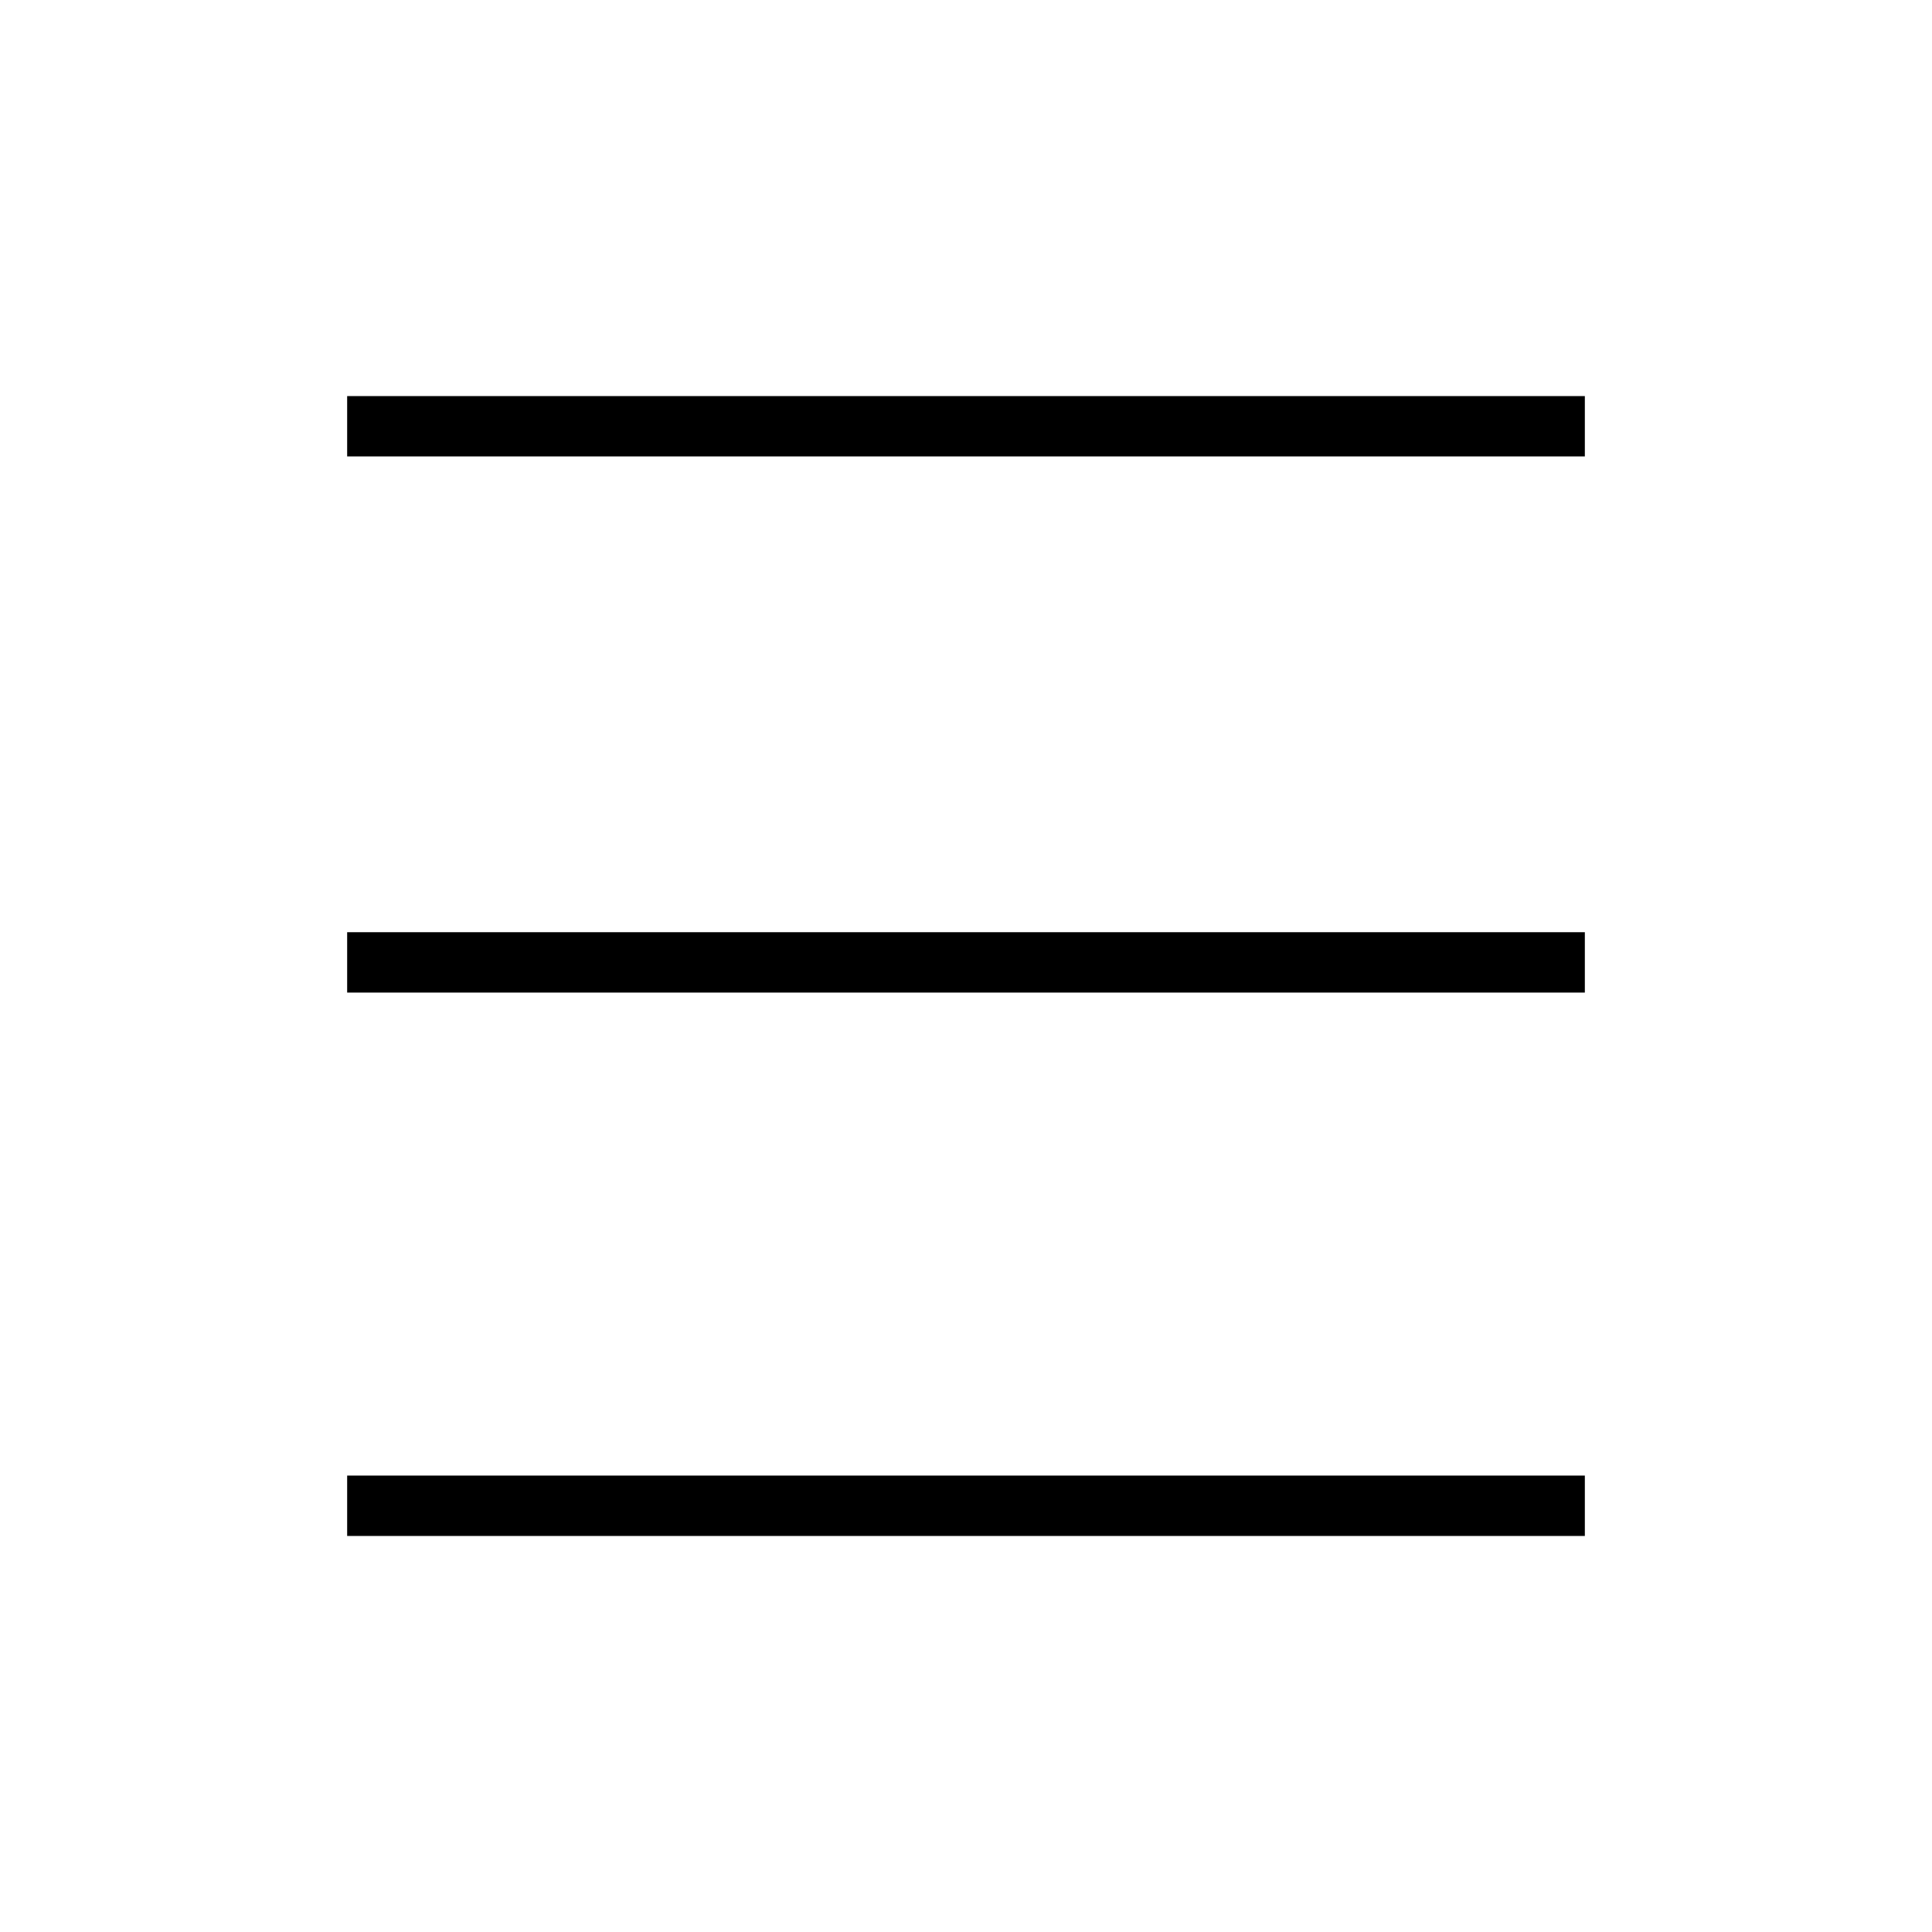
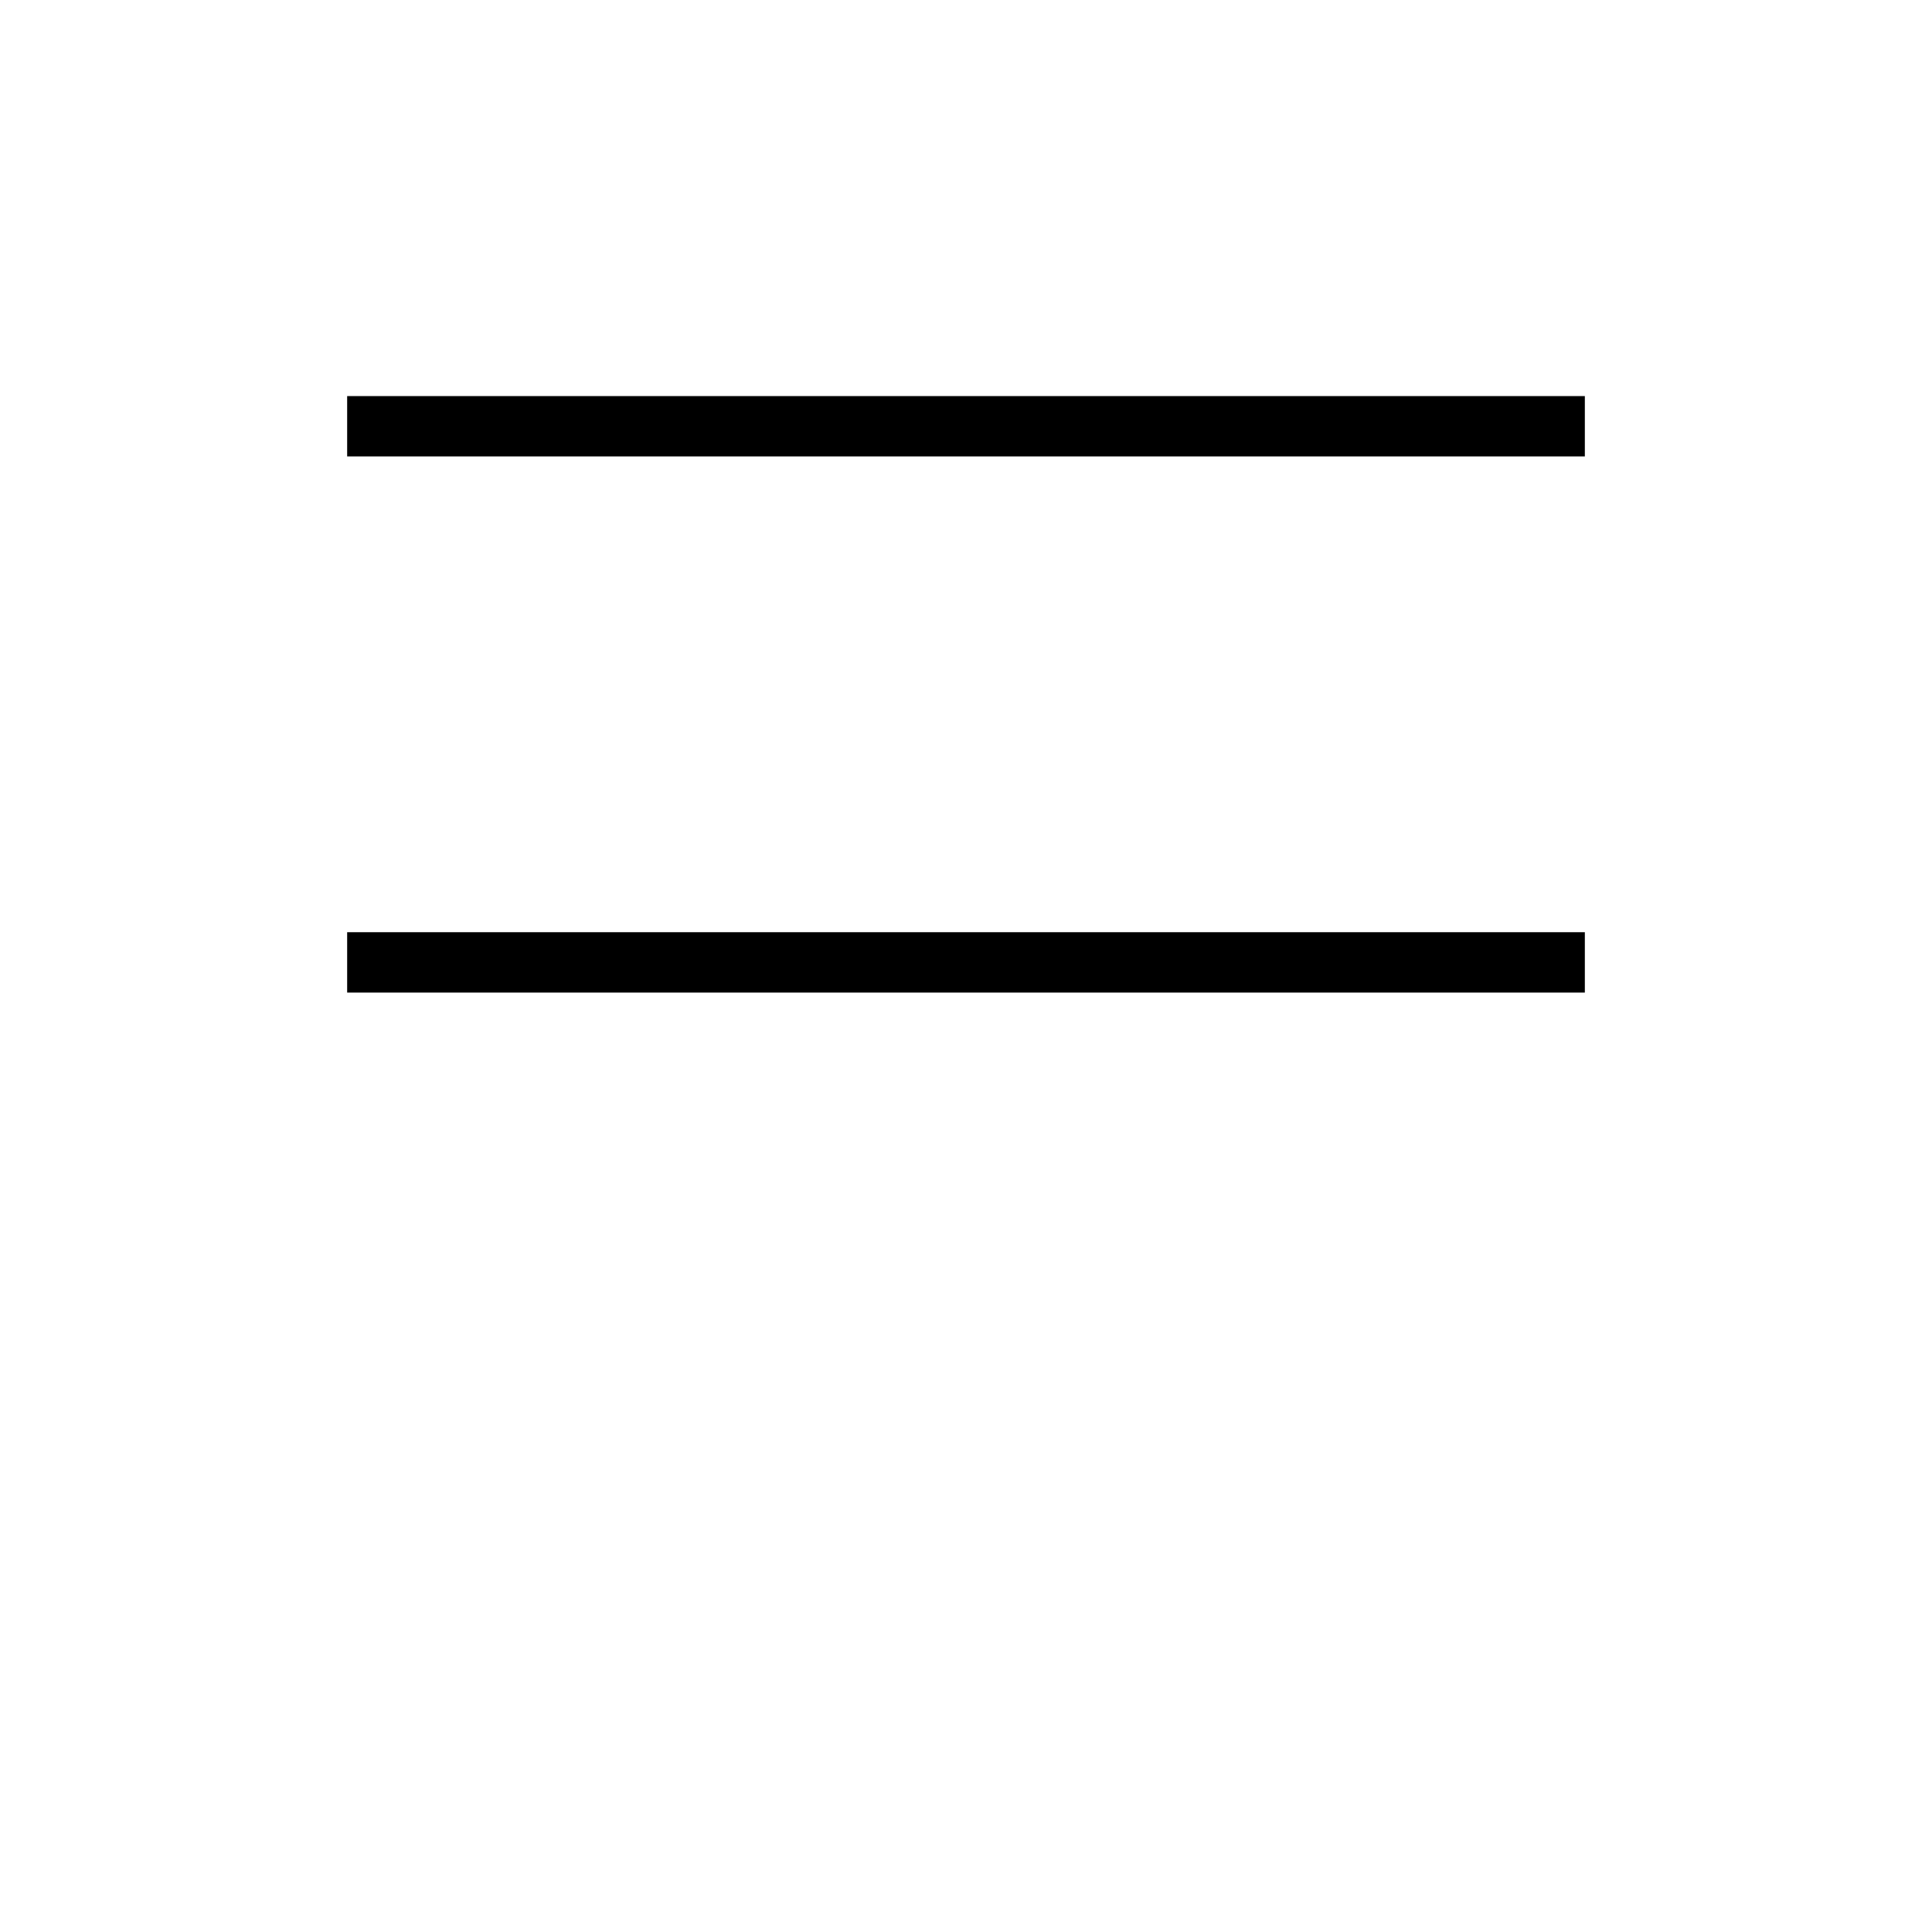
<svg xmlns="http://www.w3.org/2000/svg" version="1.1" id="fbe2c72c-9e19-486f-a3e9-82bd61a173ea" x="0px" y="0px" viewBox="0 0 32 32" style="enable-background:new 0 0 32 32;" xml:space="preserve">
  <line style="fill:none;stroke:#000000;stroke-linejoin:round;stroke-miterlimit:10;" x1="26.25" y1="15.94" x2="5.75" y2="15.94" />
  <line style="fill:none;stroke:#000000;stroke-linejoin:round;stroke-miterlimit:10;" x1="26.25" y1="7.06" x2="5.75" y2="7.06" />
-   <line style="fill:none;stroke:#000000;stroke-linejoin:round;stroke-miterlimit:10;" x1="26.25" y1="24.94" x2="5.75" y2="24.94" />
</svg>